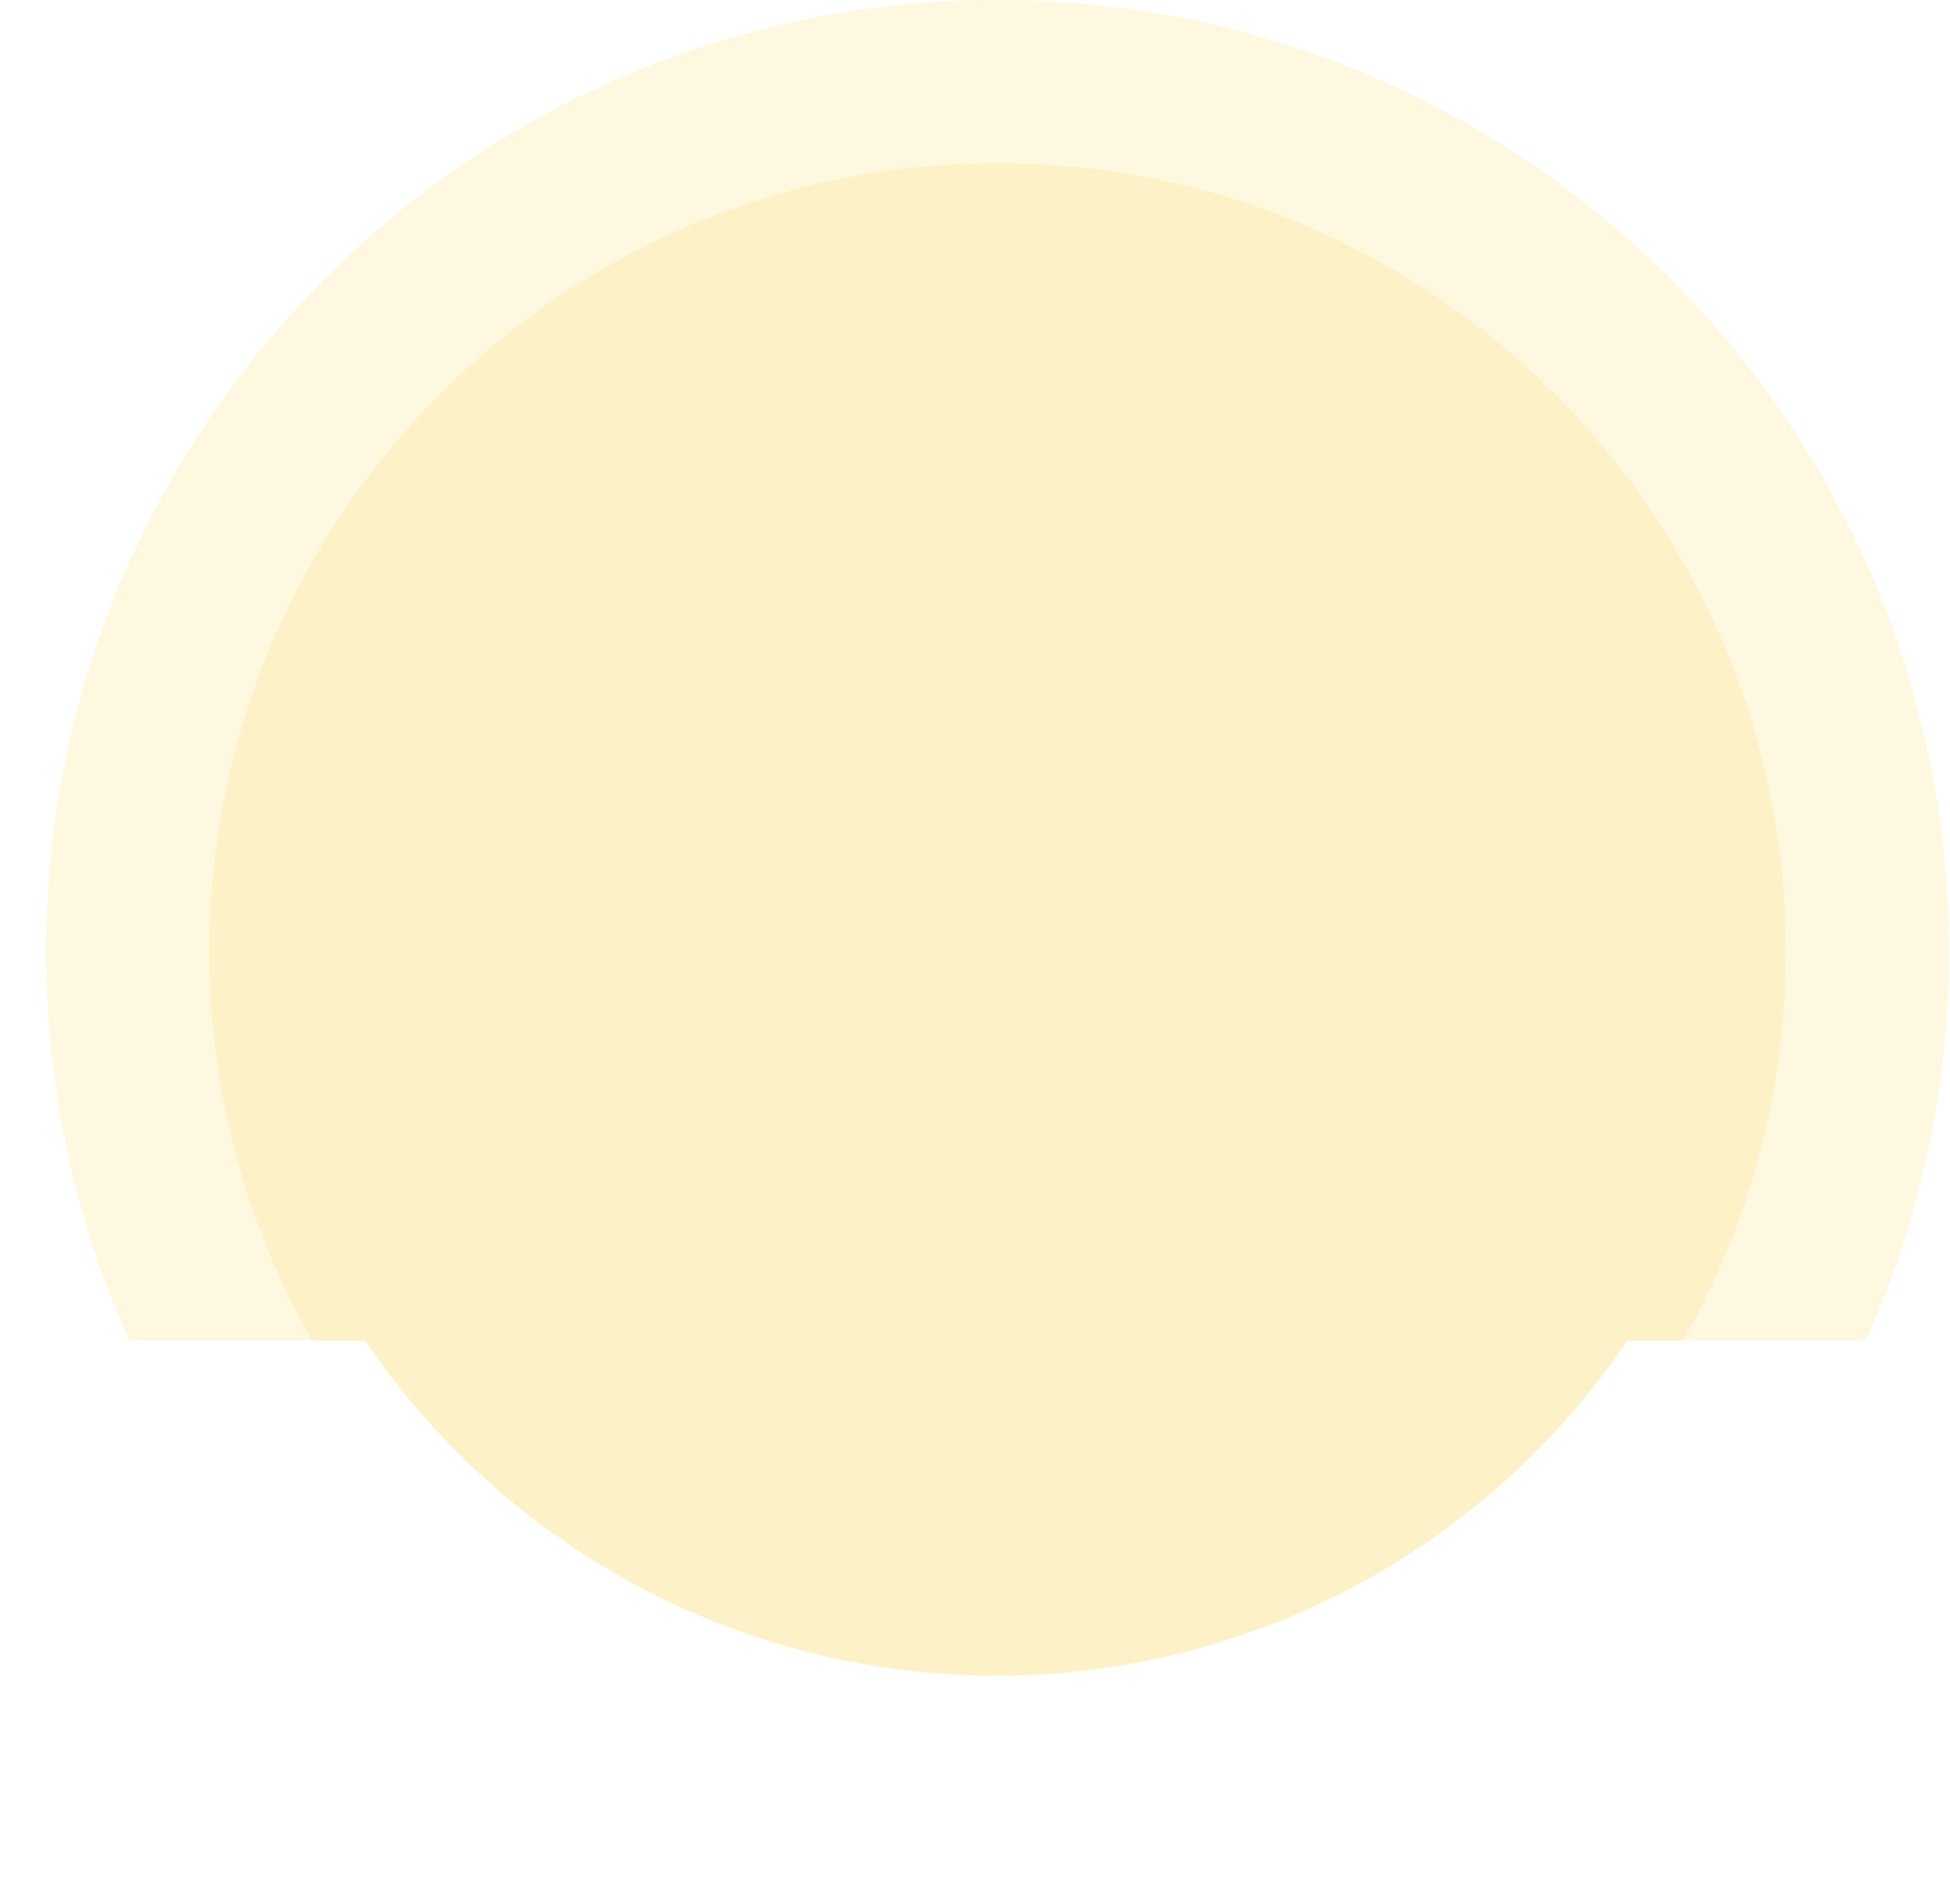
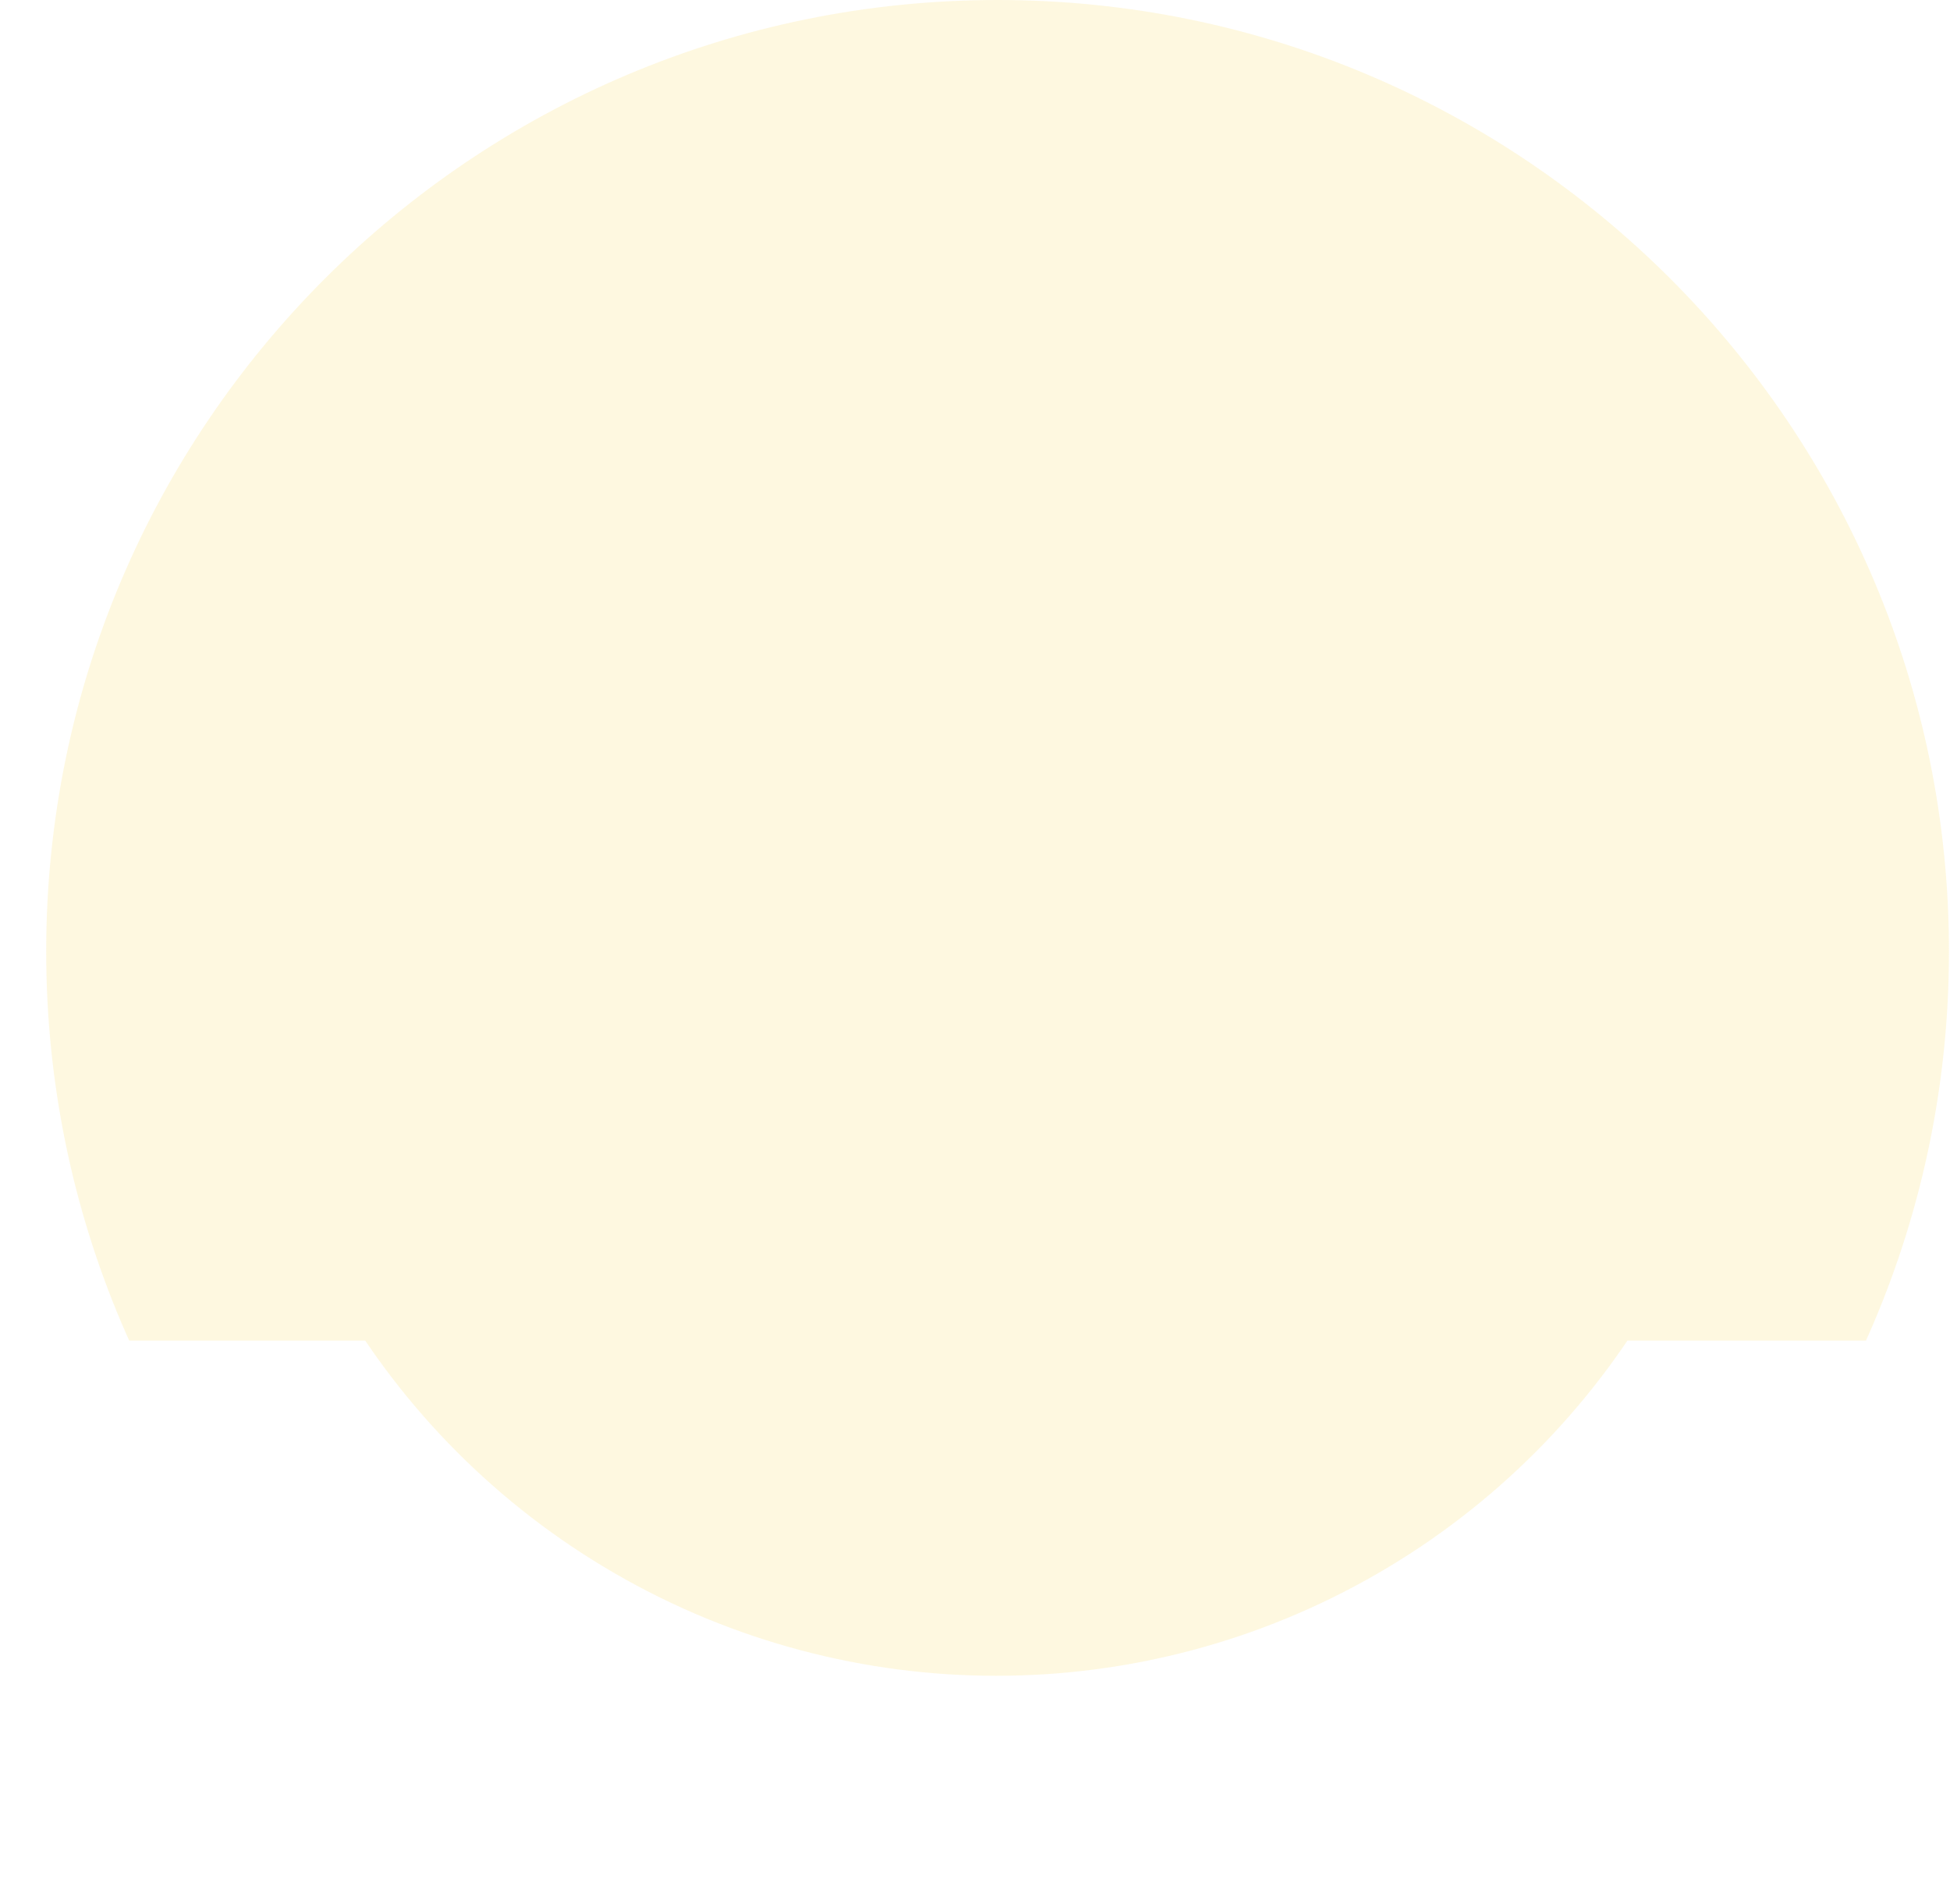
<svg xmlns="http://www.w3.org/2000/svg" width="640" height="625" viewBox="0 0 640 625" fill="none">
  <g clip-path="url(#clip)">
-     <path opacity="0.2" d="M327.412 624.505C499.865 624.505 639.665 484.705 639.665 312.253C639.665 139.8 499.865 0 327.412 0C154.96 0 15.16 139.8 15.16 312.253C15.16 484.705 154.96 624.505 327.412 624.505Z" fill="#FCDC65" />
-     <path opacity="0.2" d="M327.413 570.978C470.303 570.978 586.138 455.142 586.138 312.252C586.138 169.363 470.303 53.527 327.413 53.527C184.523 53.527 68.688 169.363 68.688 312.252C68.688 455.142 184.523 570.978 327.413 570.978Z" fill="#FCDC65" />
+     <path opacity="0.2" d="M327.412 624.505C499.865 624.505 639.665 484.705 639.665 312.253C639.665 139.8 499.865 0 327.412 0C154.96 0 15.16 139.8 15.16 312.253C15.16 484.705 154.96 624.505 327.412 624.505" fill="#FCDC65" />
  </g>
  <defs>
    <clipPath id="clip">
      <rect x="0" y="0" width="640" height="440" fill="#000" />
      <circle cx="327" cy="300" r="250" fill="#000" />
    </clipPath>
  </defs>
</svg>